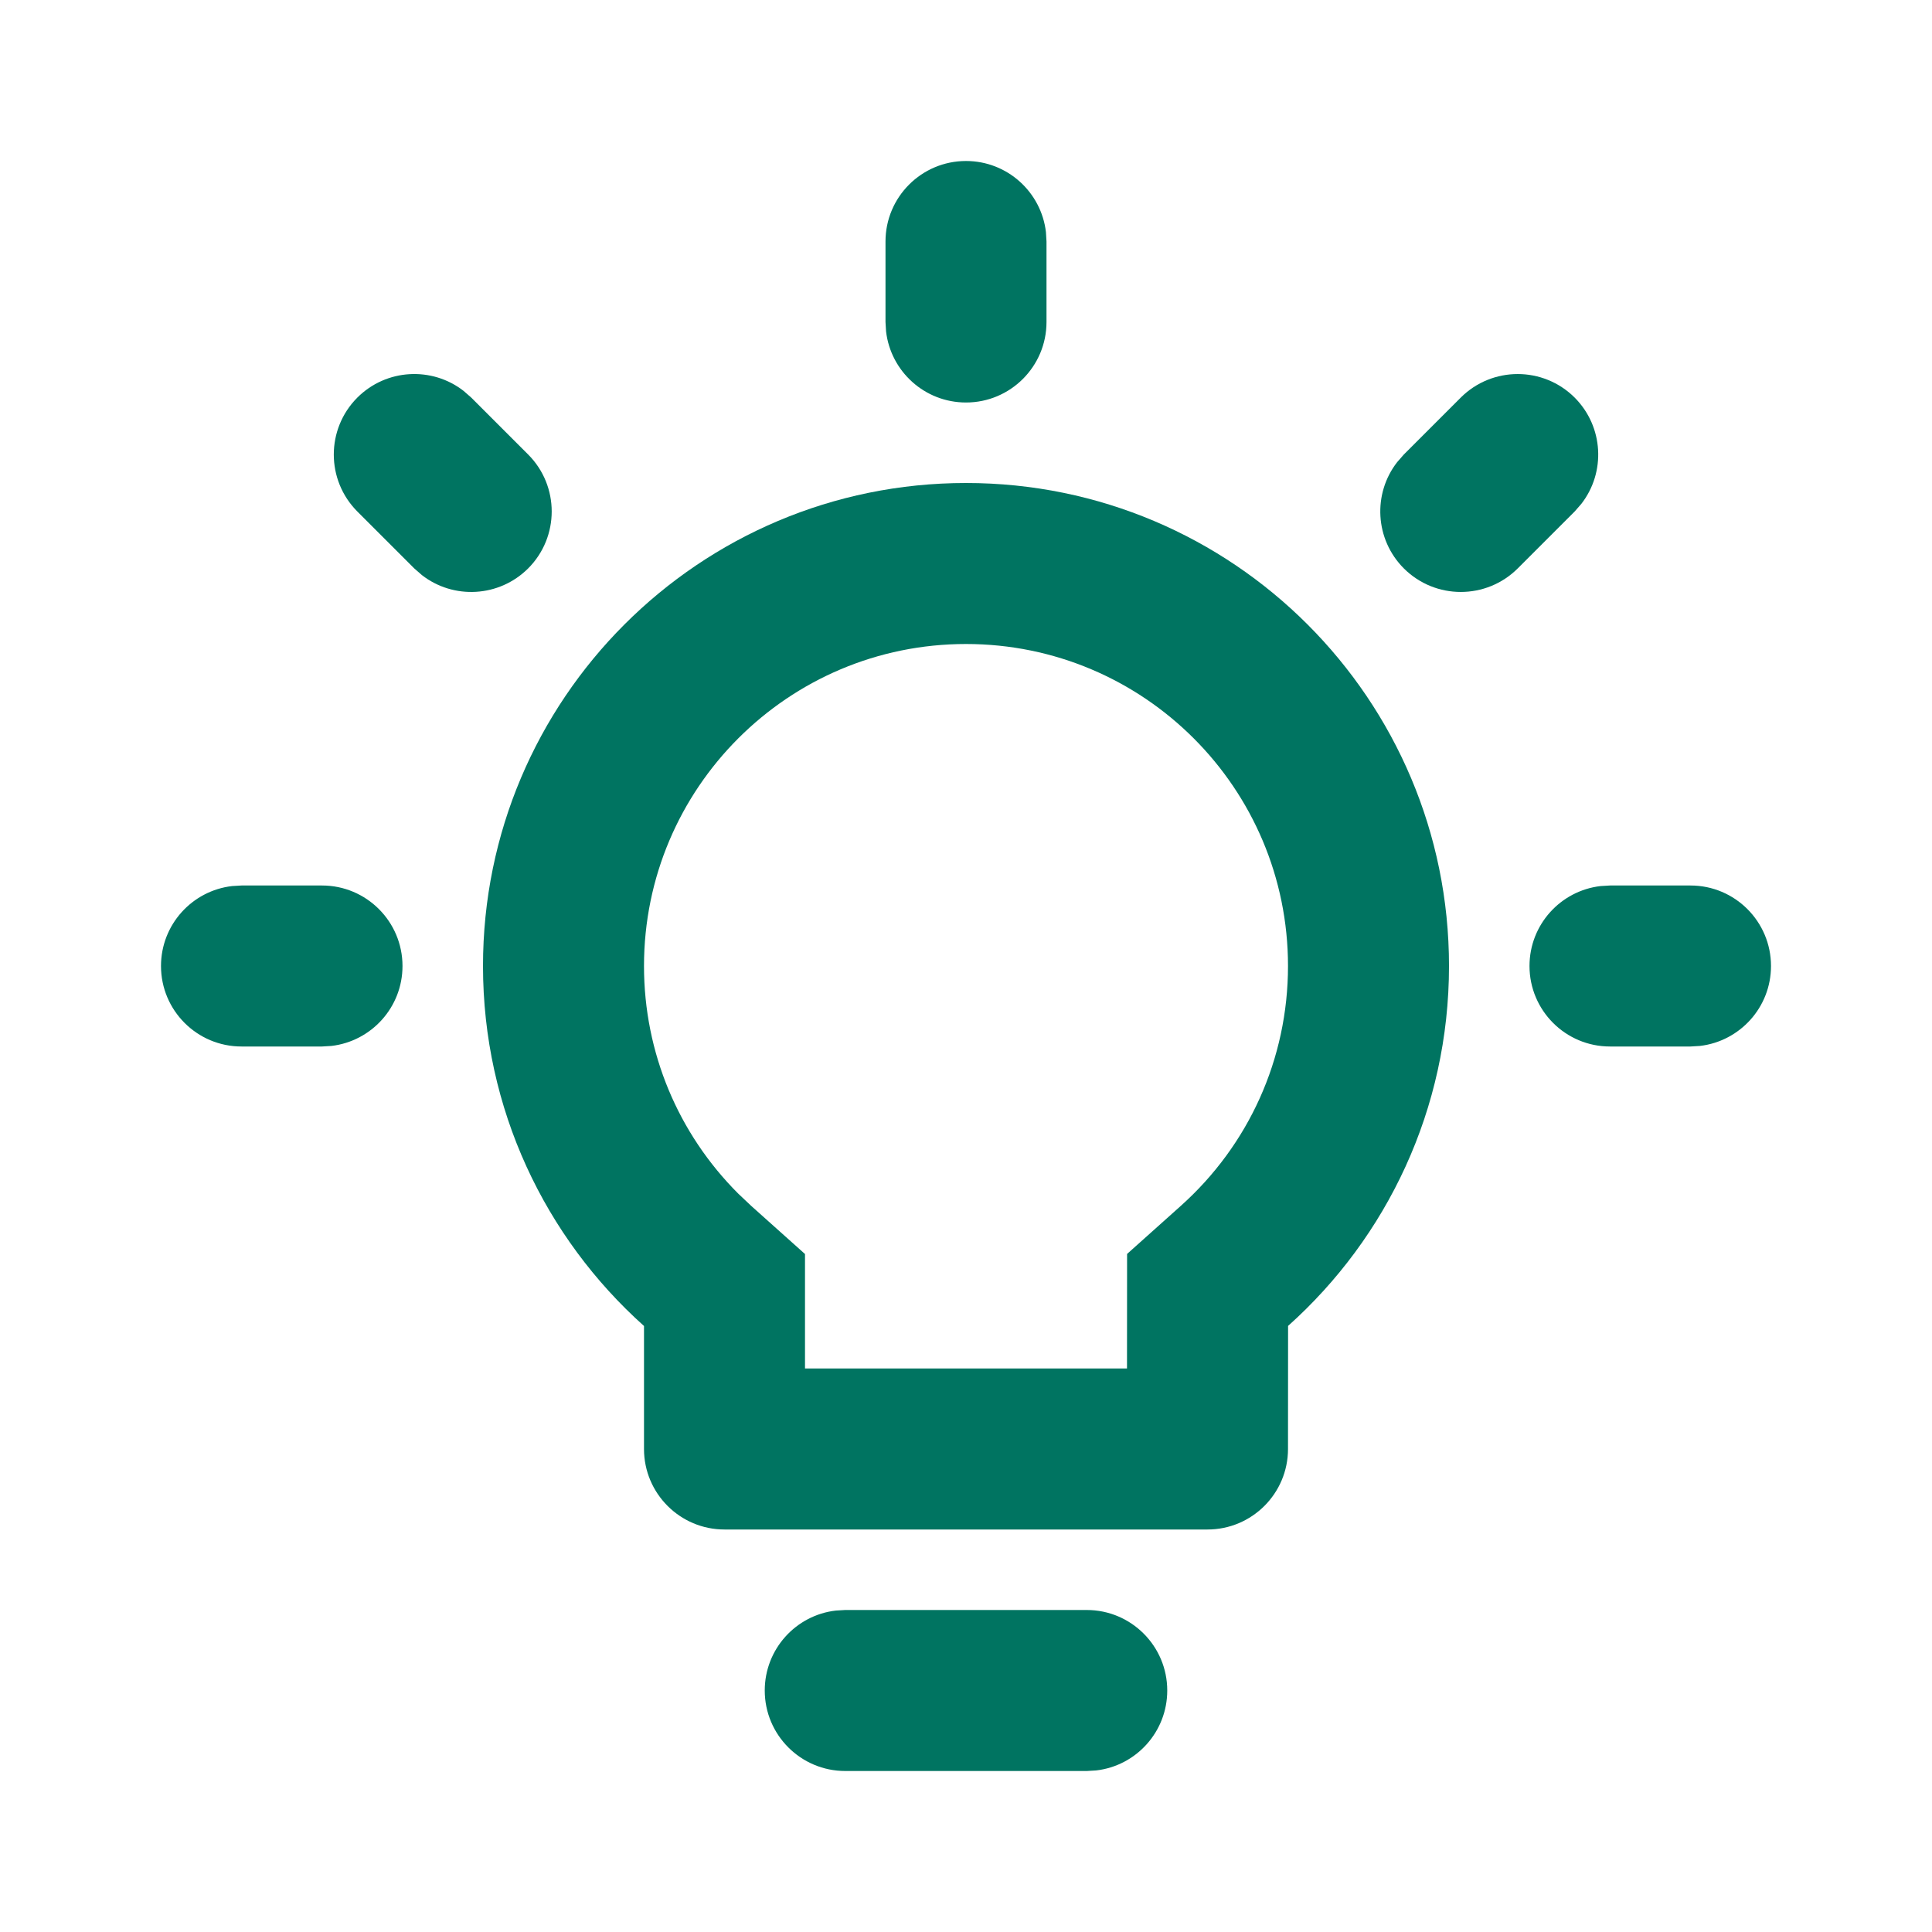
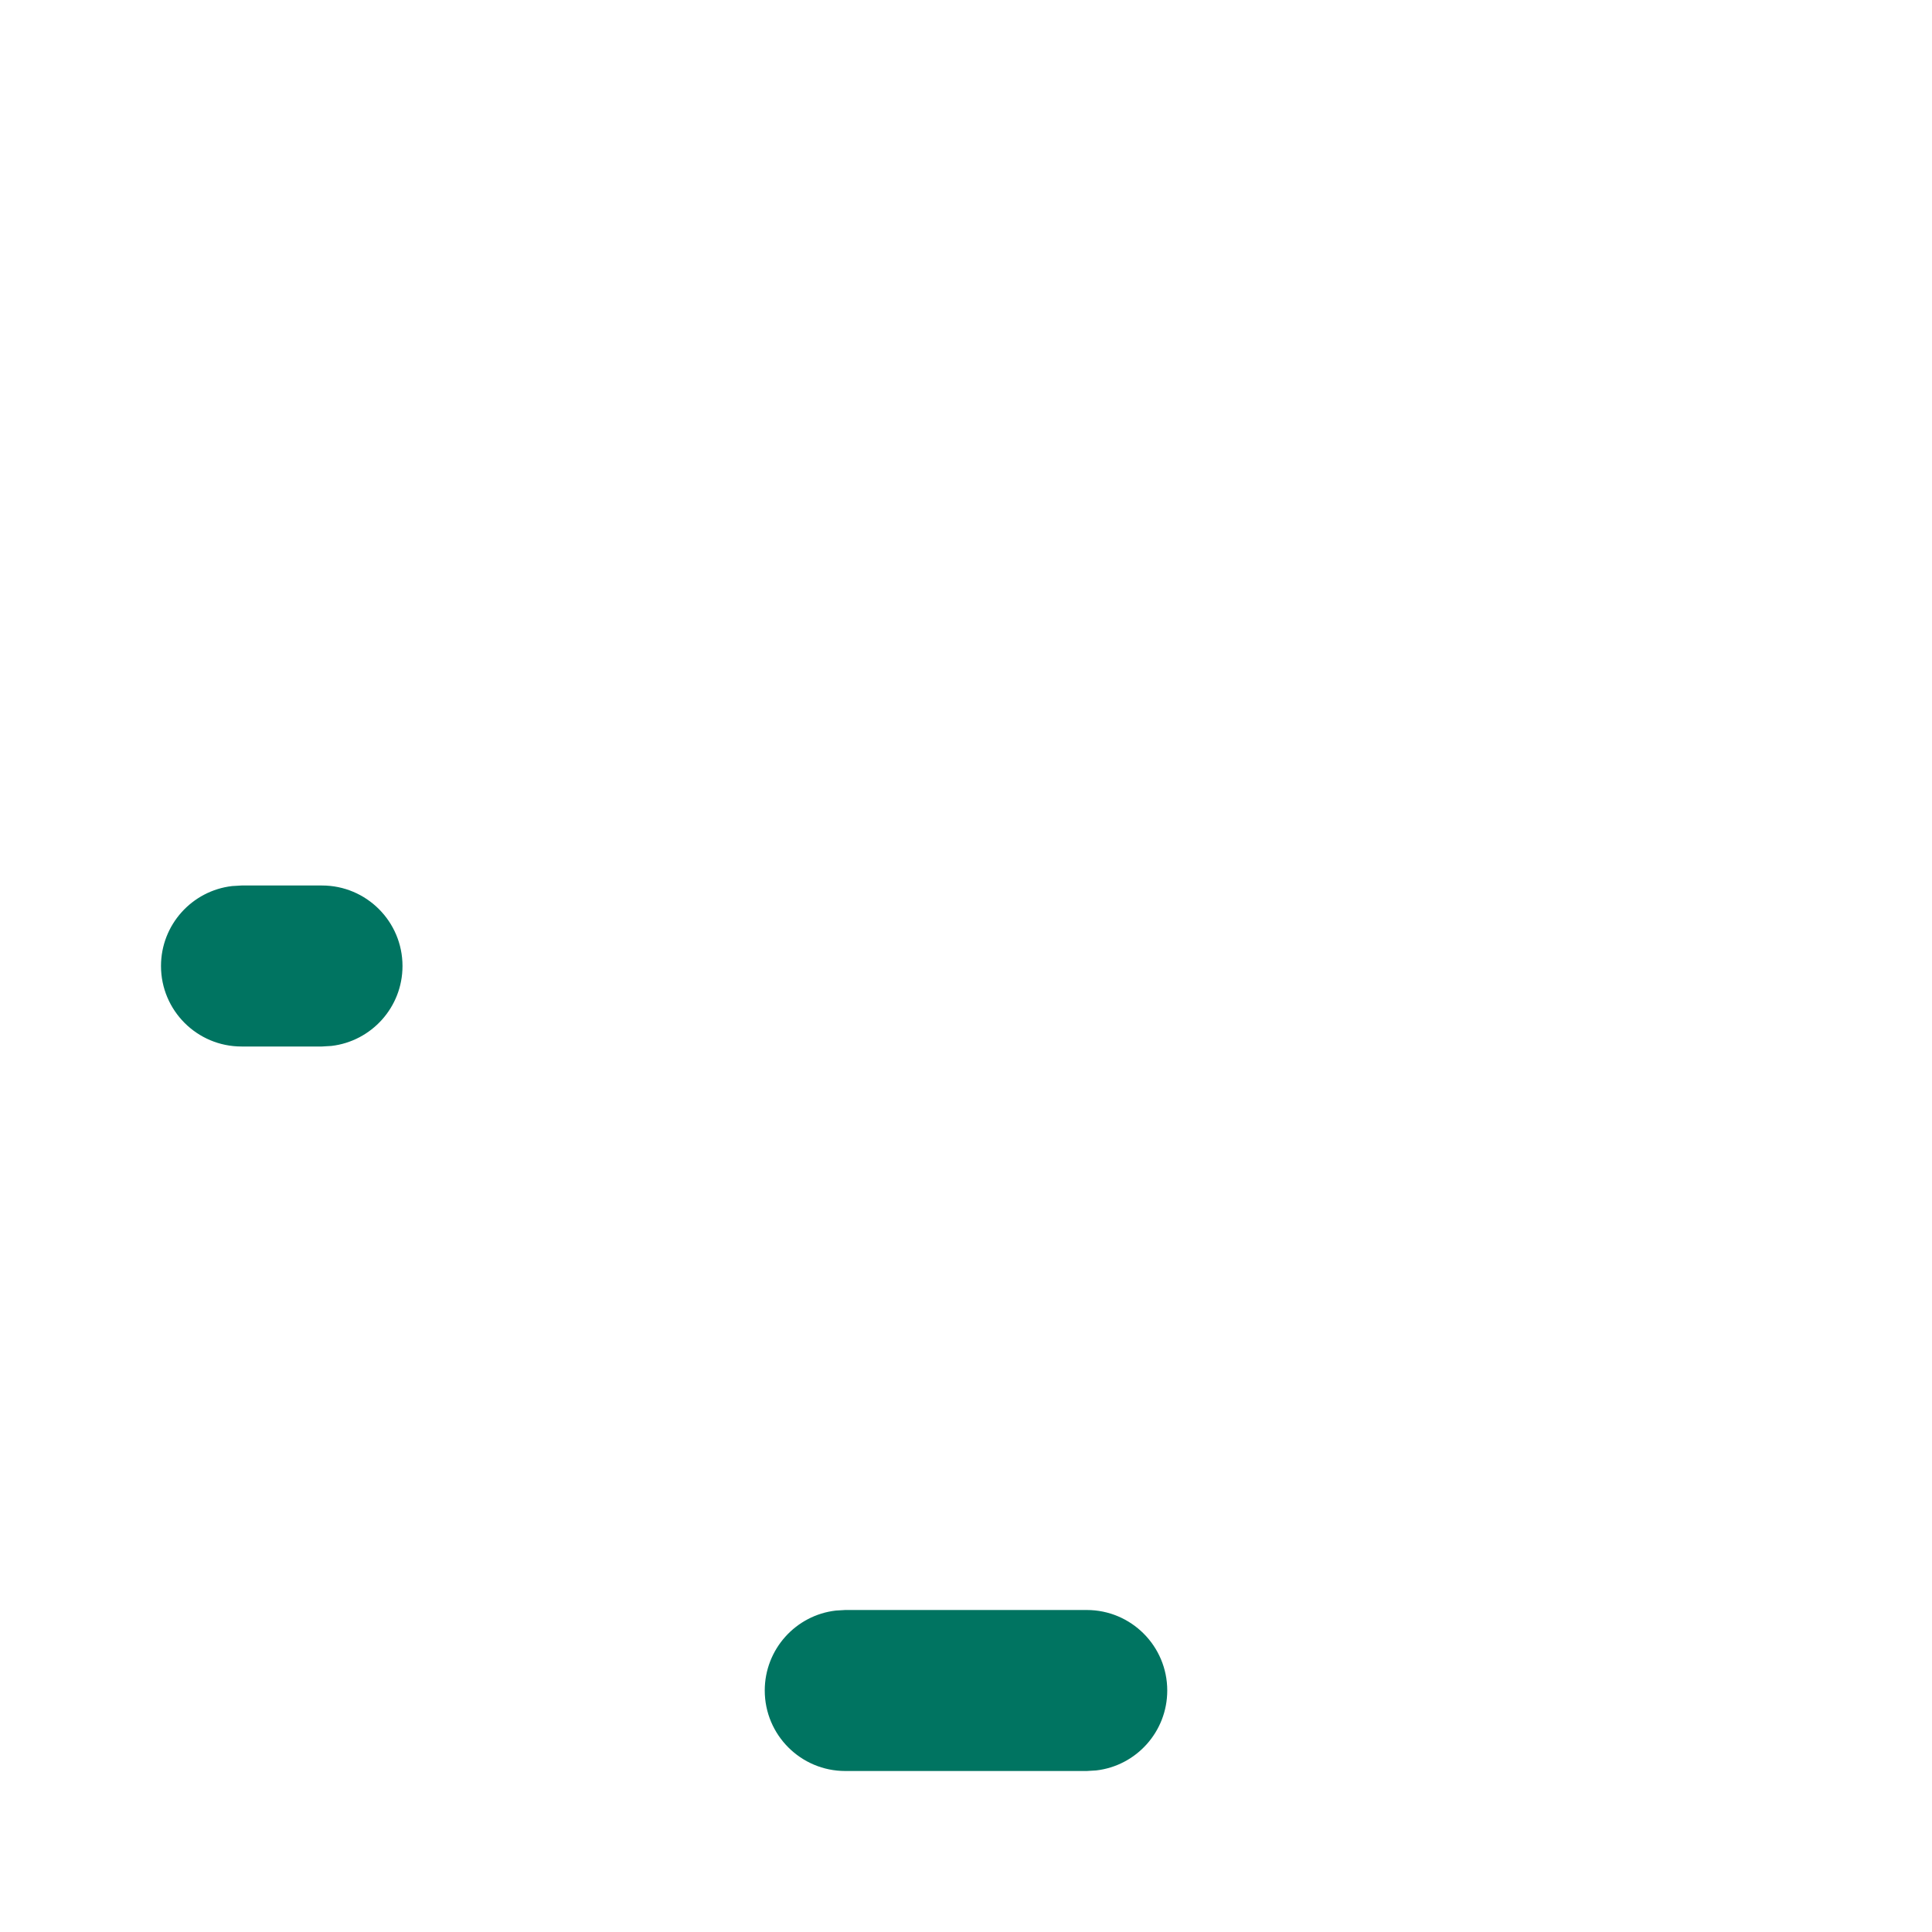
<svg xmlns="http://www.w3.org/2000/svg" width="24" height="24" viewBox="0 0 24 24" fill="none">
-   <path d="M12.993 2.883C12.935 2.386 12.513 2 12 2C11.448 2 11 2.448 11 3V4L11.007 4.117C11.065 4.614 11.487 5 12 5C12.552 5 13 4.552 13 4V3L12.993 2.883Z" fill="#007461" />
-   <path d="M4.439 4.939C4.8 4.579 5.367 4.551 5.759 4.856L5.854 4.939L6.561 5.646C6.951 6.037 6.951 6.67 6.561 7.061C6.2 7.421 5.633 7.449 5.241 7.144L5.146 7.061L4.439 6.354C4.049 5.963 4.049 5.33 4.439 4.939Z" fill="#007461" />
  <path d="M5 12C5 11.448 4.552 11 4 11H3L2.883 11.007C2.386 11.065 2 11.487 2 12C2 12.552 2.448 13 3 13H4L4.117 12.993C4.614 12.935 5 12.513 5 12Z" fill="#007461" />
-   <path d="M22 12C22 11.448 21.552 11 21 11H20L19.883 11.007C19.386 11.065 19 11.487 19 12C19 12.552 19.448 13 20 13H21L21.117 12.993C21.614 12.935 22 12.513 22 12Z" fill="#007461" />
-   <path d="M19.561 4.939C19.17 4.549 18.537 4.549 18.146 4.939L17.439 5.646L17.356 5.741C17.051 6.133 17.079 6.7 17.439 7.061C17.83 7.451 18.463 7.451 18.854 7.061L19.561 6.354L19.644 6.259C19.949 5.867 19.921 5.3 19.561 4.939Z" fill="#007461" />
-   <path fill-rule="evenodd" clip-rule="evenodd" d="M18 12C18 8.686 15.314 6 12 6C8.686 6 6 8.686 6 12C6 13.777 6.773 15.374 8 16.472L8 18C8 18.552 8.448 19 9 19H15C15.552 19 16 18.552 16 18L16.001 16.471C17.228 15.373 18 13.777 18 12ZM8 12C8 9.791 9.791 8 12 8C14.209 8 16 9.791 16 12C16 13.155 15.511 14.226 14.667 14.981L14.001 15.577L14 17H10L10 15.578L9.334 14.982L9.17 14.827C8.426 14.083 8 13.078 8 12Z" fill="#007461" />
  <path d="M13.5 20C14.052 20 14.5 20.448 14.5 21C14.5 21.513 14.114 21.936 13.617 21.993L13.5 22H10.5C9.948 22 9.5 21.552 9.5 21C9.5 20.487 9.886 20.064 10.383 20.007L10.5 20H13.5Z" fill="#007461" />
</svg>